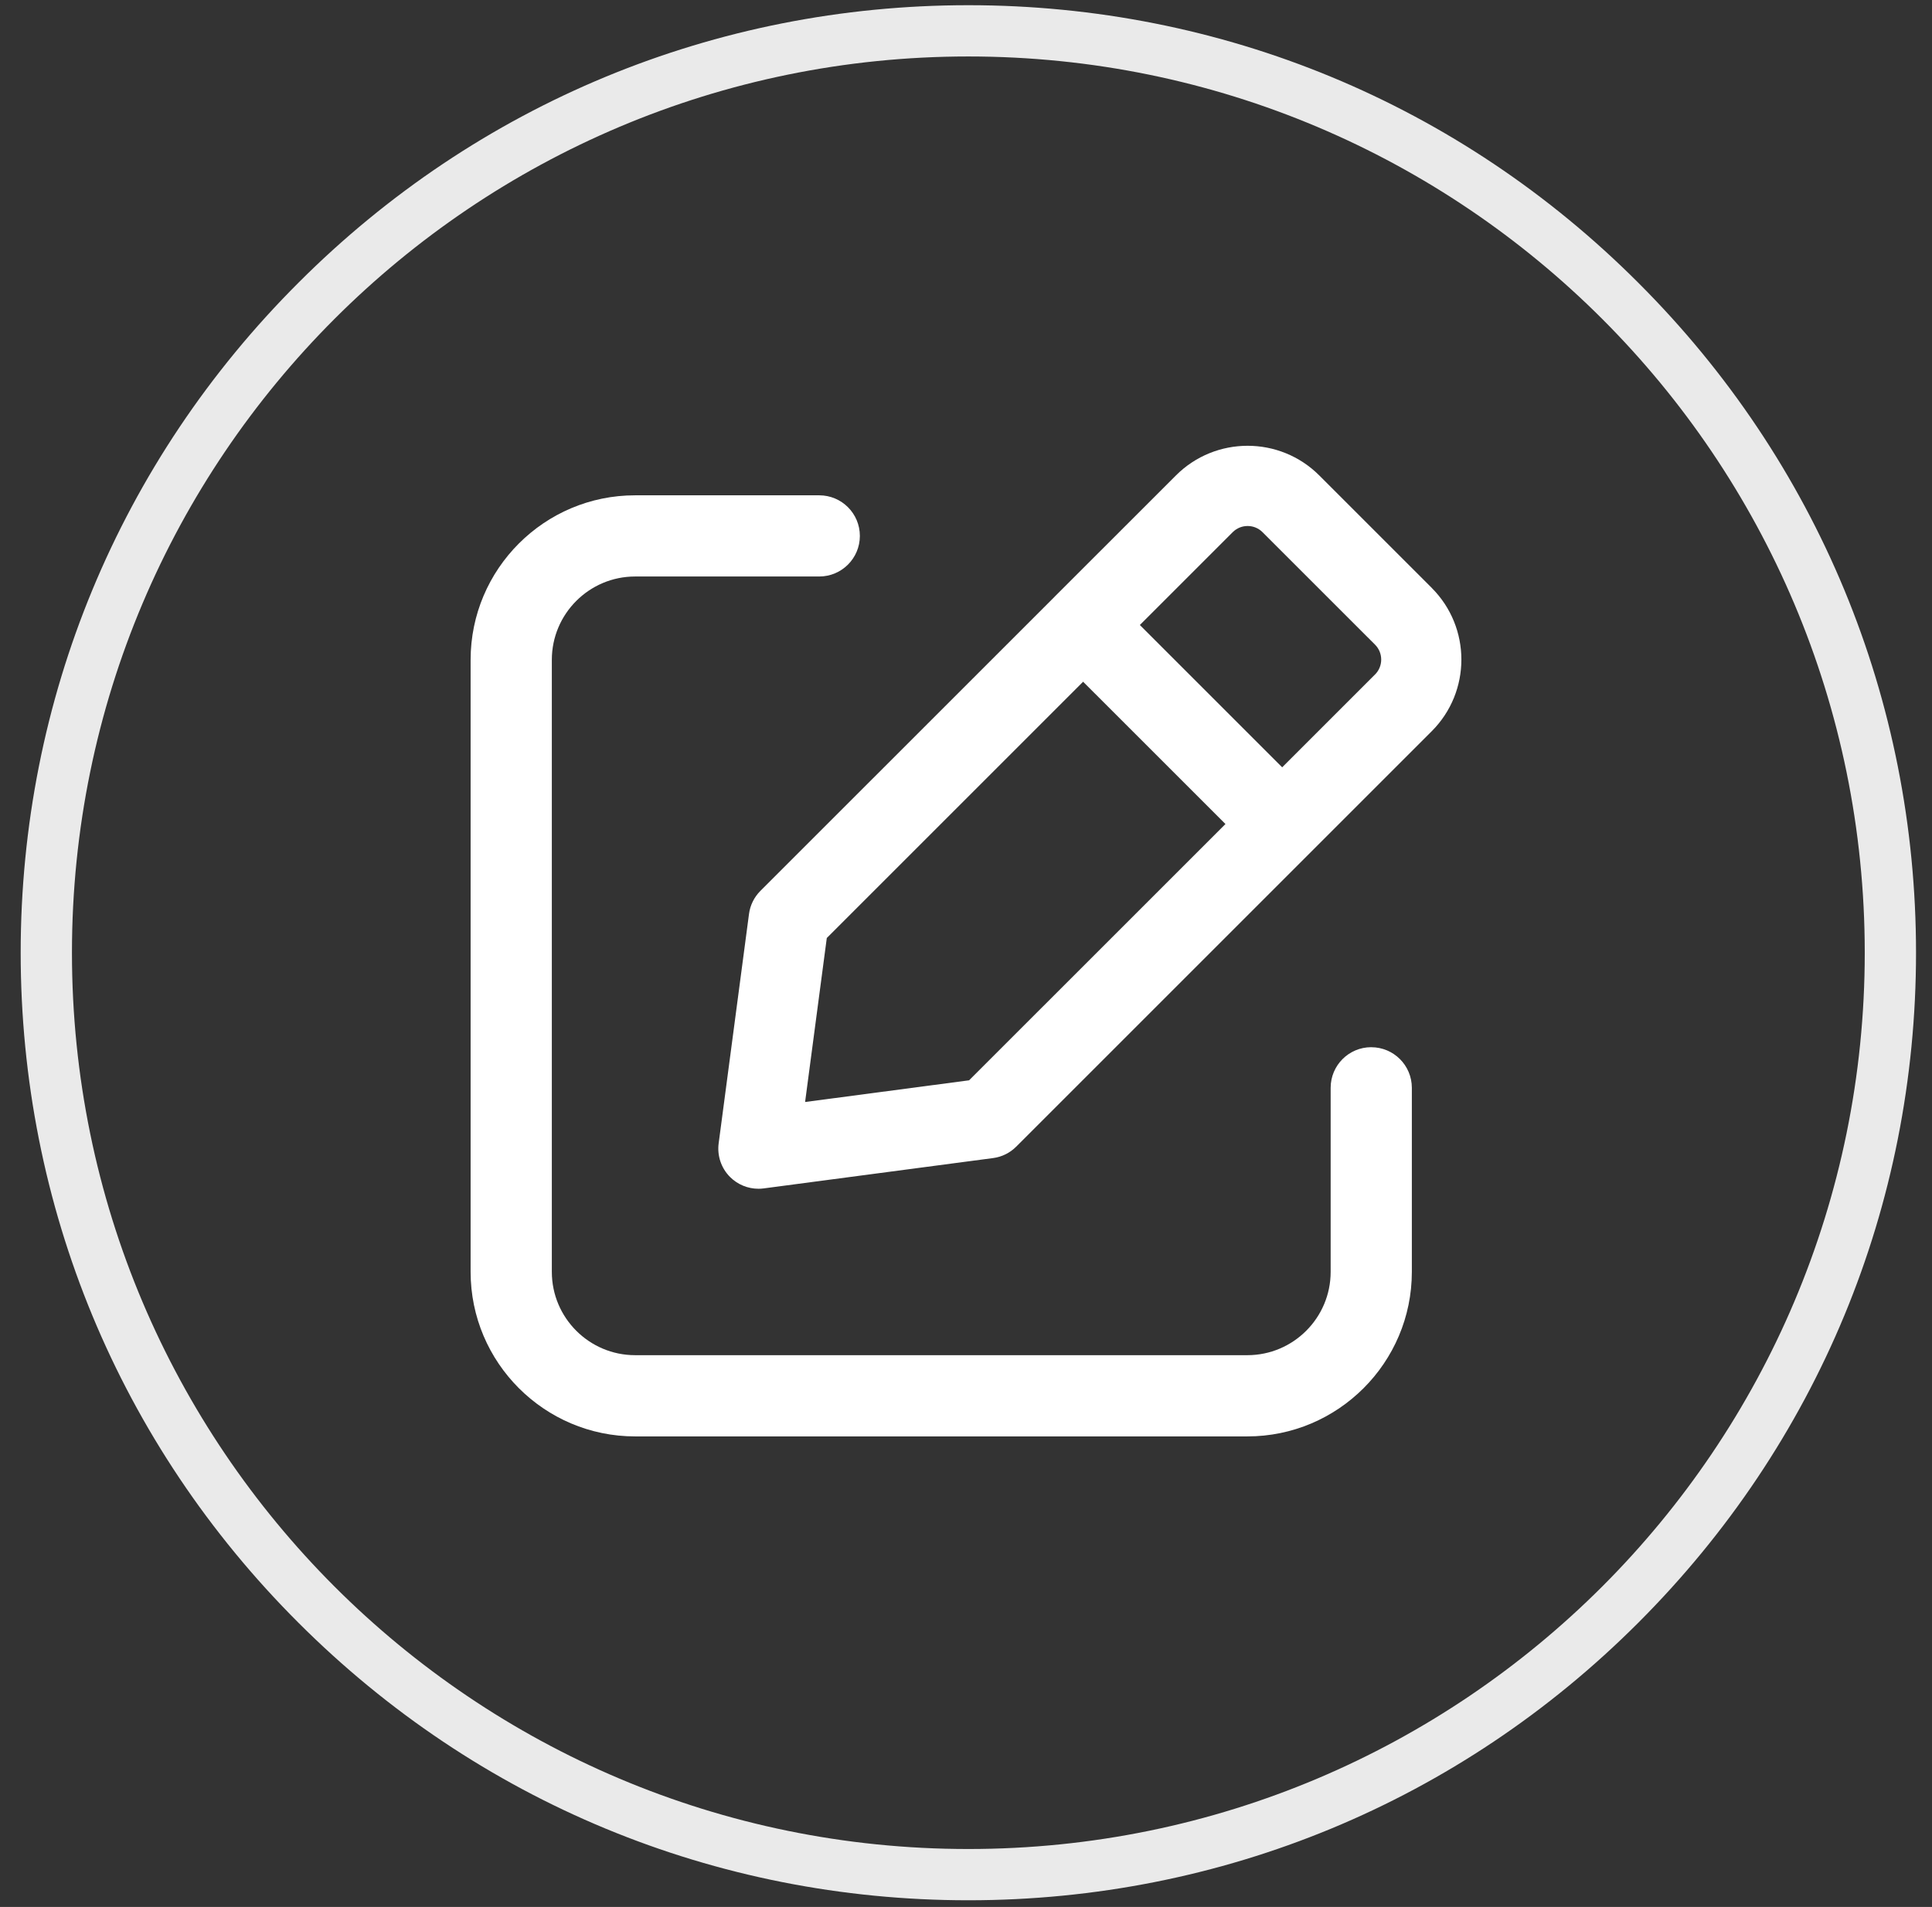
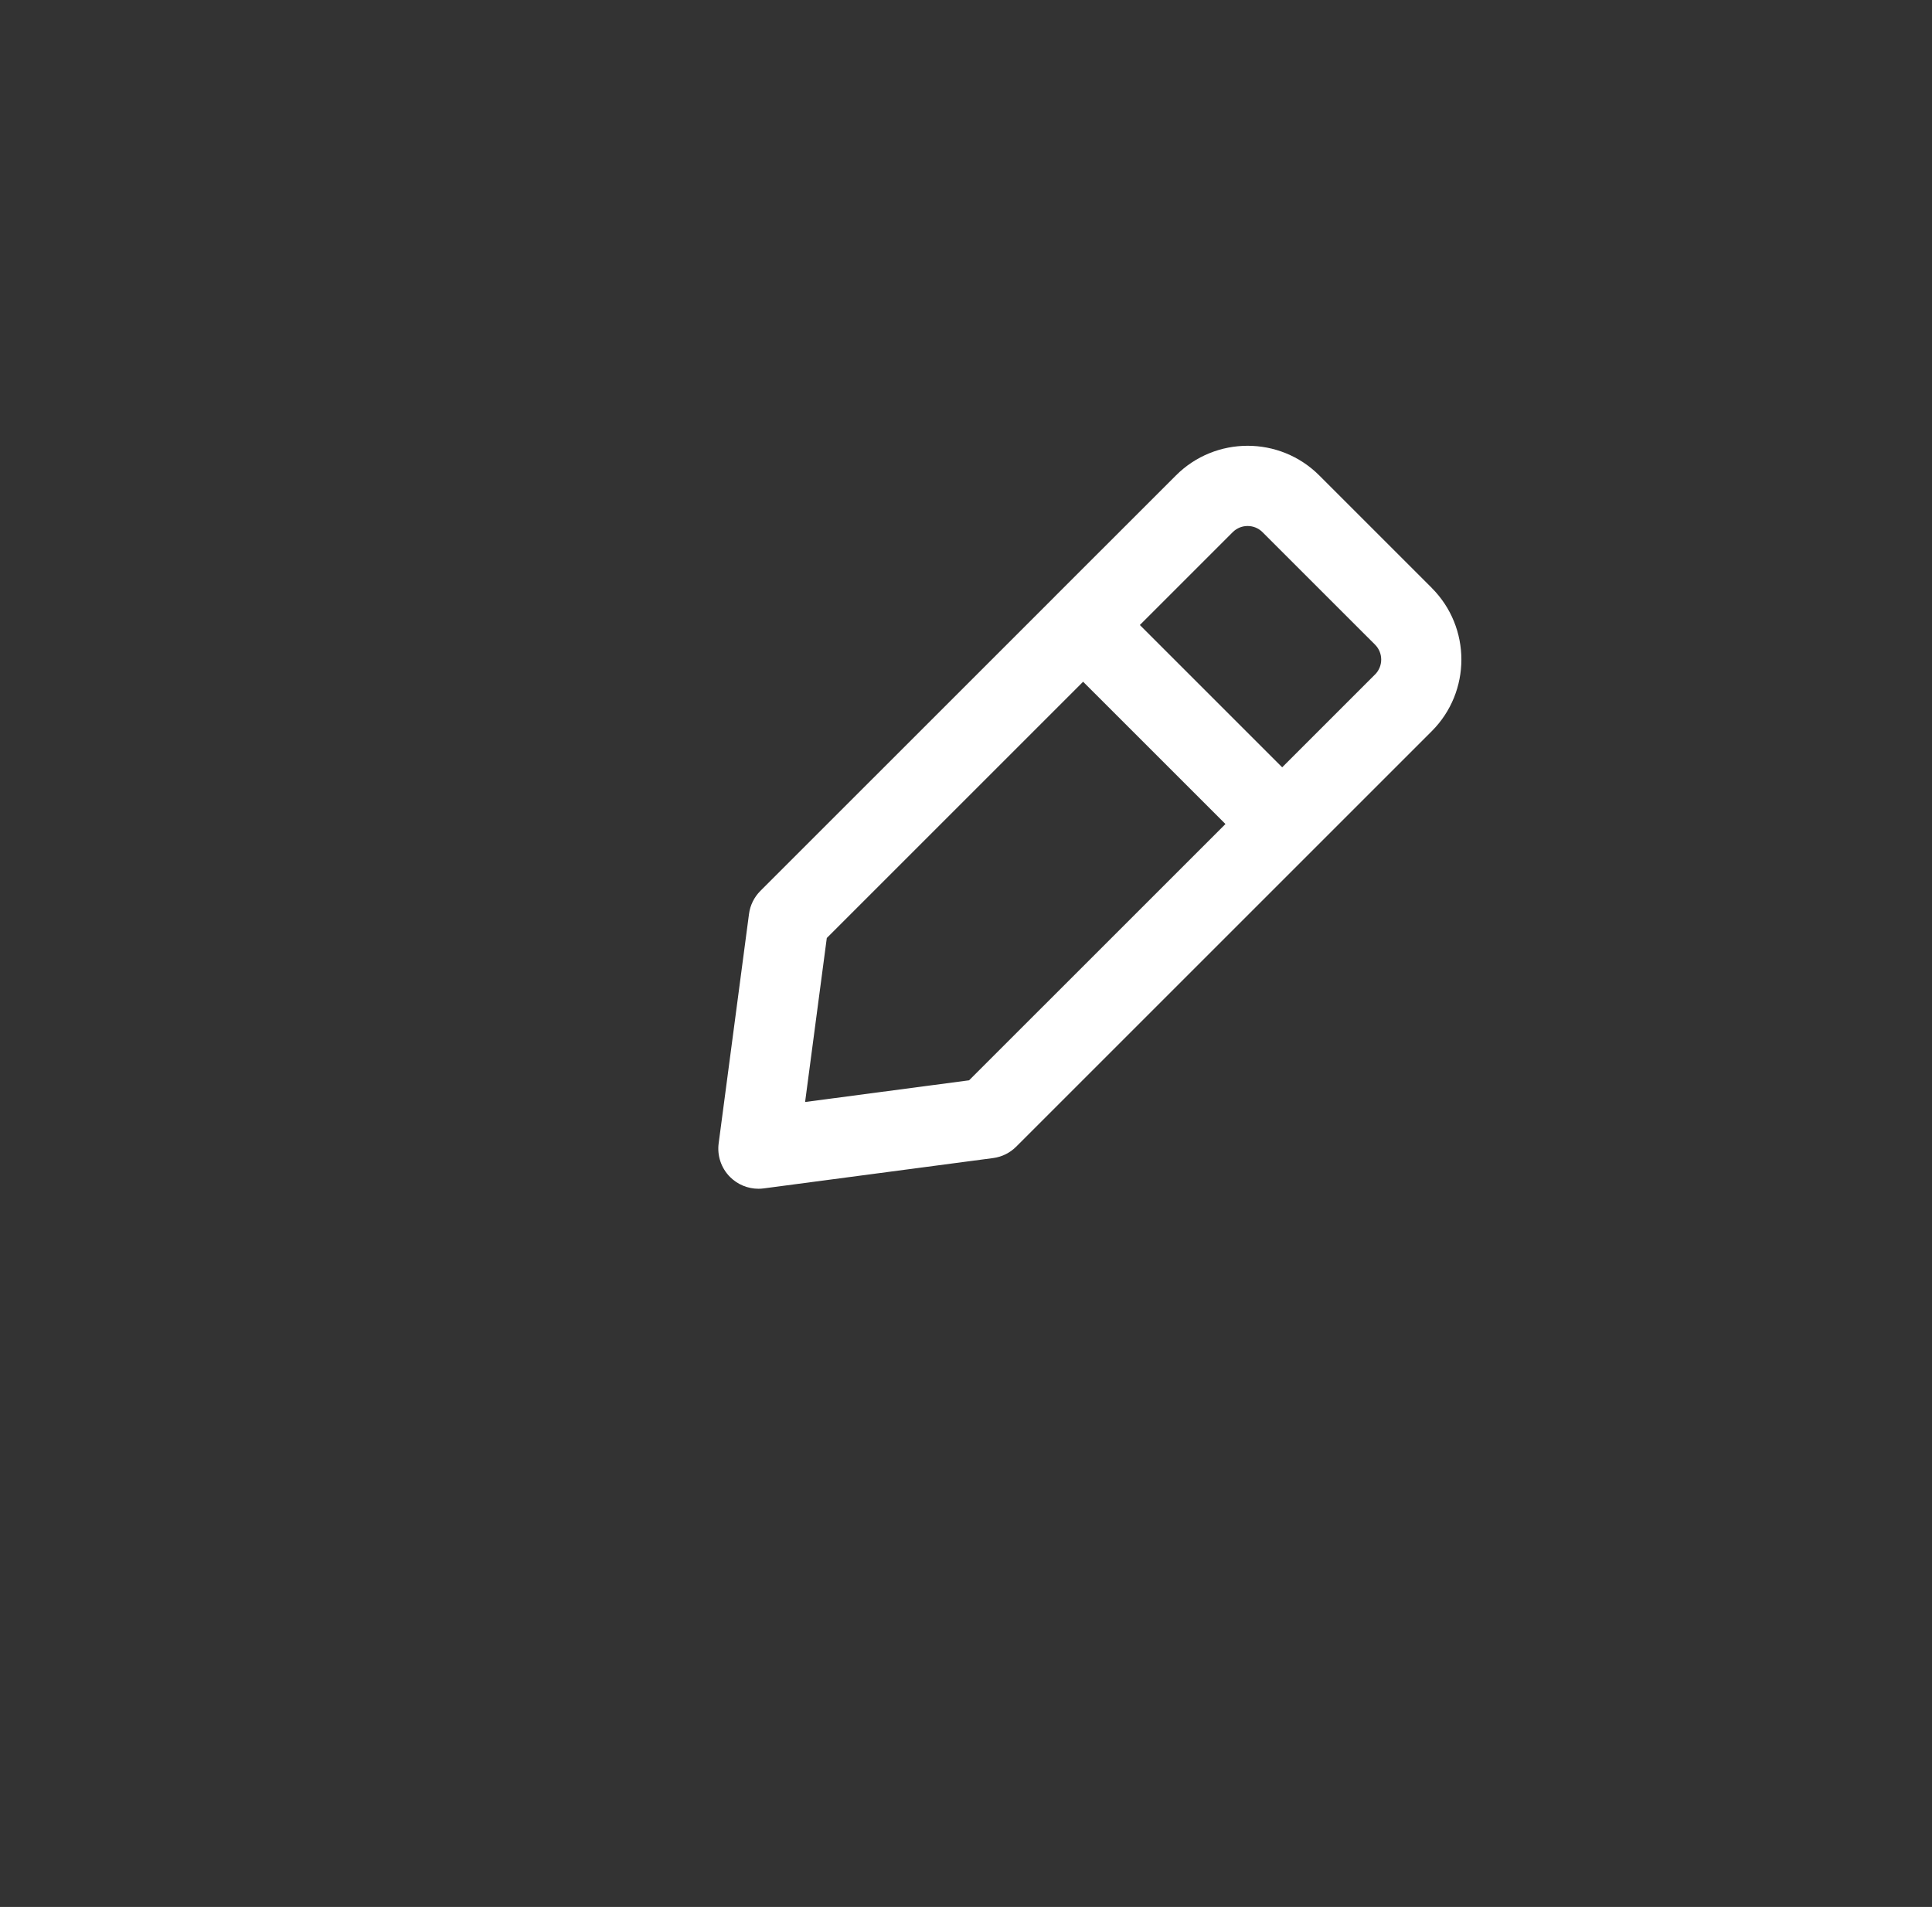
<svg xmlns="http://www.w3.org/2000/svg" width="78" height="77" viewBox="0 0 78 77" fill="none">
  <rect x="0" y="0" width="78" height="77" fill="#333333" stroke="none" />
-   <path d="M39.095 2.28C59.085 2.28 75.285 18.48 75.285 38.47C75.285 58.46 59.085 74.66 39.095 74.66C19.105 74.66 2.905 58.46 2.905 38.47C2.905 18.48 19.105 2.28 39.095 2.28ZM39.095 0.21C28.875 0.21 19.265 4.19 12.045 11.42C4.815 18.64 0.835 28.25 0.835 38.47C0.835 48.69 4.815 58.3 12.045 65.52C19.275 72.75 28.875 76.73 39.095 76.73C49.315 76.73 58.925 72.75 66.145 65.52C73.375 58.29 77.355 48.69 77.355 38.47C77.355 28.25 73.375 18.64 66.145 11.42C58.925 4.19 49.315 0.21 39.095 0.21Z" fill="#EAEAEA" />
  <path d="M57.804 23.738L53.262 19.197C51.667 17.601 49.072 17.601 47.476 19.197L42.588 24.084C42.588 24.084 42.584 24.089 42.582 24.091C42.58 24.093 42.578 24.095 42.576 24.097L30.699 35.973C30.447 36.225 30.285 36.553 30.239 36.906L29.014 46.167C28.948 46.667 29.118 47.169 29.474 47.525C29.78 47.831 30.194 48 30.62 48C30.691 48 30.761 47.996 30.832 47.986L40.094 46.761C40.447 46.715 40.775 46.553 41.027 46.3L57.803 29.525C59.399 27.93 59.399 25.335 57.803 23.739L57.804 23.738ZM39.126 43.621L32.504 44.497L33.38 37.875L43.728 27.527L49.475 33.273L39.126 43.62V43.621ZM55.513 27.235L51.765 30.983L46.019 25.237L49.767 21.489C49.928 21.328 50.142 21.239 50.37 21.239C50.597 21.239 50.812 21.328 50.972 21.489L55.514 26.03C55.846 26.362 55.846 26.903 55.514 27.235H55.513Z" fill="white" />
-   <path d="M55.361 42.284C54.456 42.284 53.722 43.018 53.722 43.923V51.356C53.722 53.211 52.214 54.72 50.359 54.72H25.642C23.788 54.72 22.279 53.211 22.279 51.356V26.642C22.279 24.787 23.788 23.278 25.642 23.278H33.075C33.98 23.278 34.715 22.544 34.715 21.639C34.715 20.734 33.981 20 33.075 20H25.642C21.98 19.998 19 22.978 19 26.642V51.357C19 55.02 21.98 58 25.642 58H50.358C54.02 58 57 55.02 57 51.357V43.924C57 43.019 56.266 42.285 55.361 42.285V42.284Z" fill="white" />
</svg>